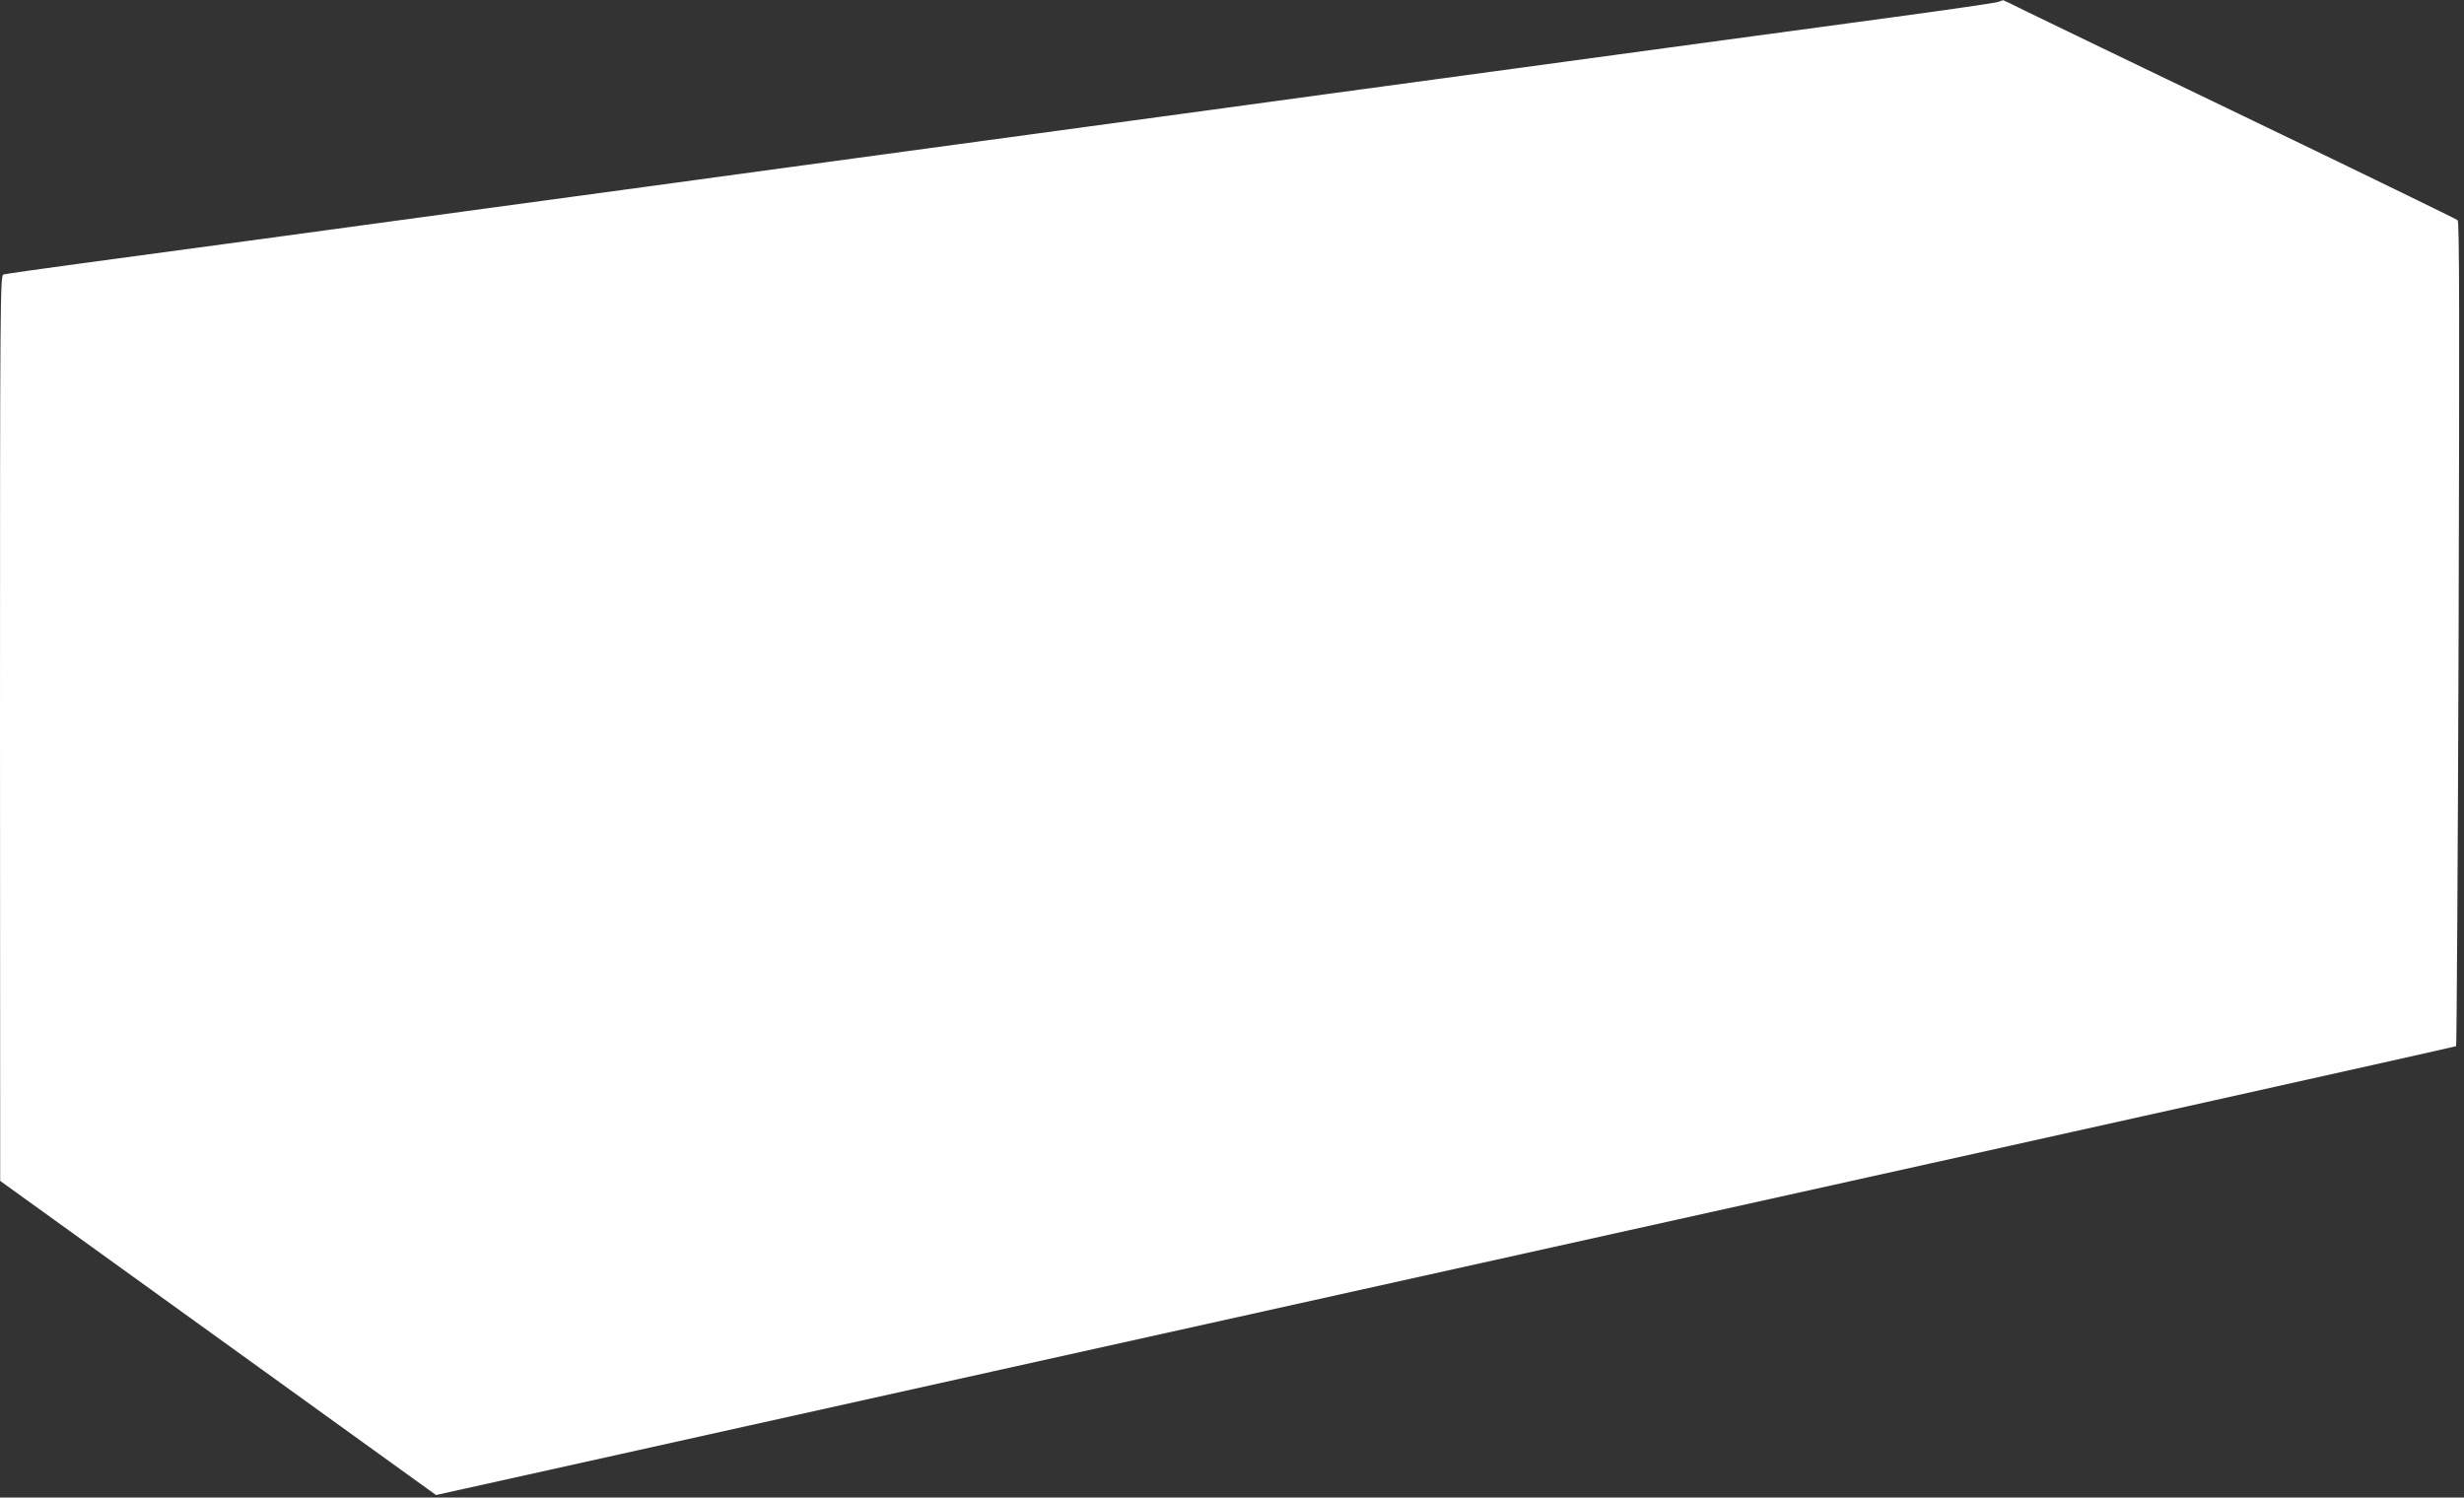
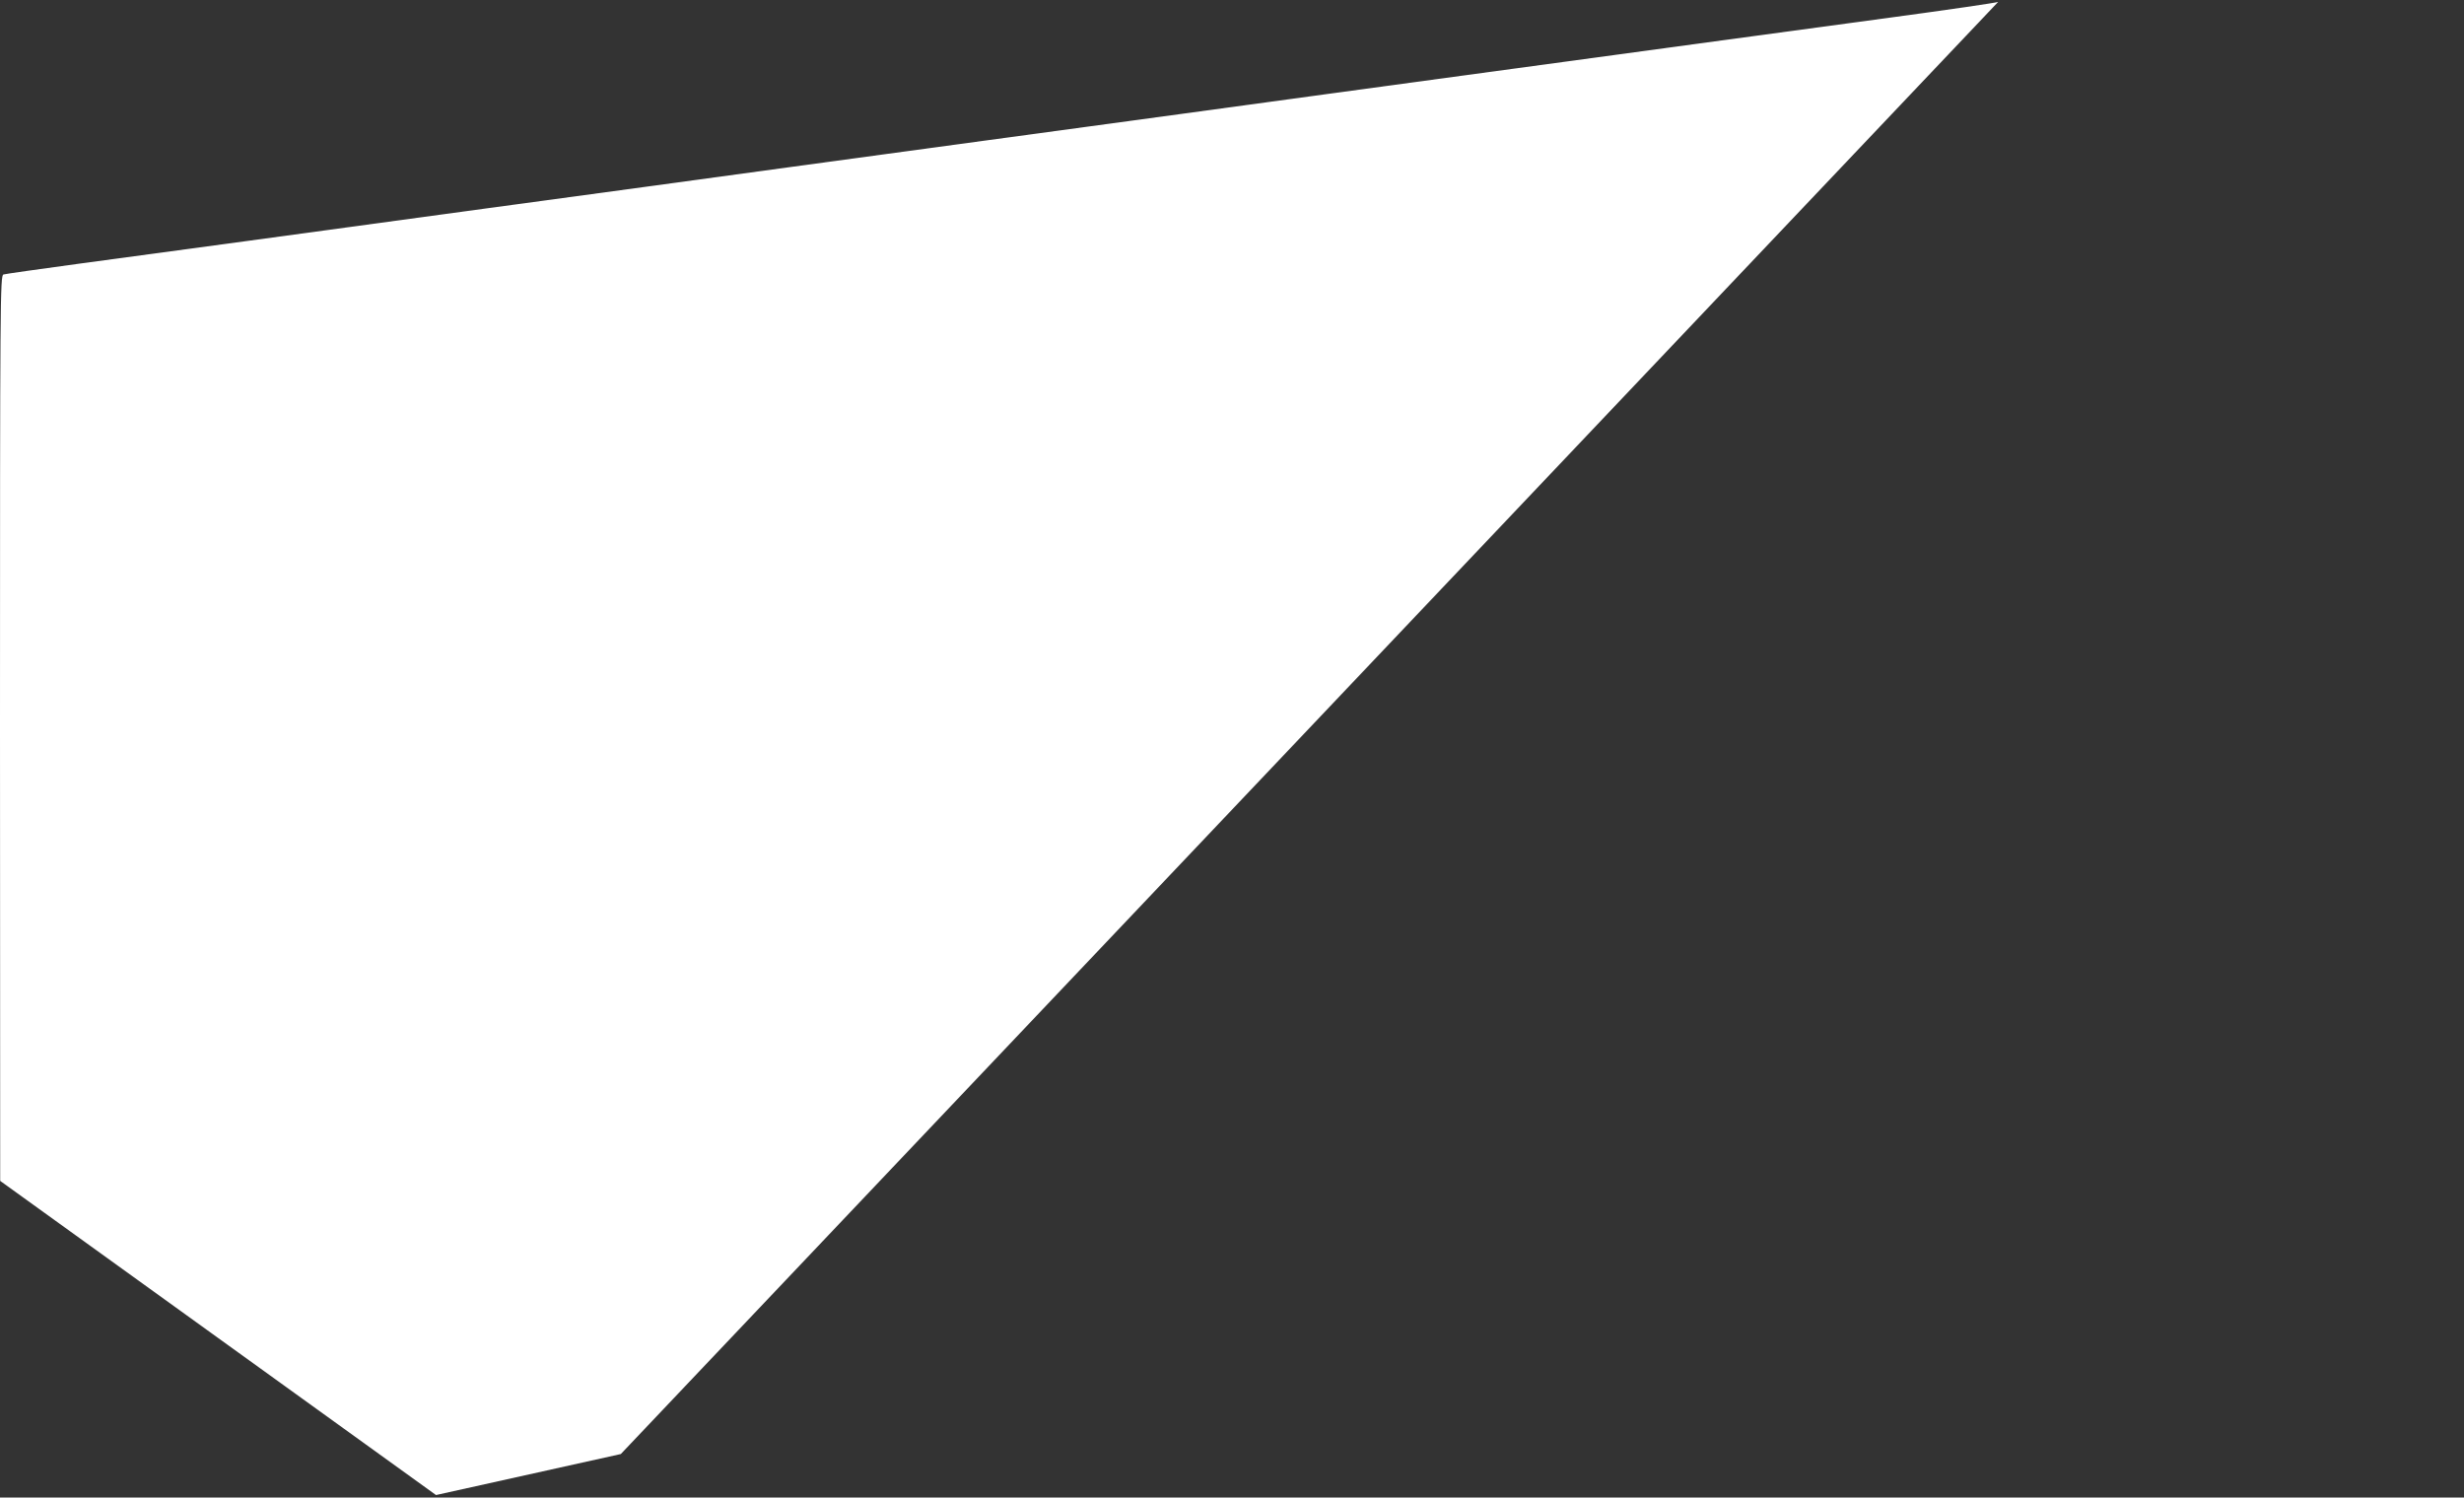
<svg xmlns="http://www.w3.org/2000/svg" version="1.0" width="1280pt" height="778pt" viewBox="0 0 1280 778" preserveAspectRatio="xMidYMid meet">
  <rect x="0" y="0" width="1280" height="778" fill="#333333" stroke="none" />
  <g transform="translate(0,778) scale(0.1,-0.1)" fill="#ffffff" stroke="none">
-     <path d="M10380 7770 c-14 -5 -261 -41 -550 -80 -289 -39 -721 -98 -960 -130 -508 -69 -1259 -171 -1987 -270 -285 -39 -615 -84 -733 -100 -118 -16 -350 -48 -515 -70 -165 -22 -397 -54 -515 -70 -118 -16 -350 -48 -515 -70 -165 -22 -397 -54 -515 -70 -118 -16 -448 -61 -733 -100 -507 -69 -1034 -140 -2059 -280 -282 -38 -682 -92 -888 -120 -206 -28 -383 -53 -392 -56 -17 -5 -18 -126 -18 -2357 l1 -2352 1132 -816 1132 -816 960 213 c528 118 2888 641 5244 1164 2356 522 4287 952 4290 955 3 4 9 968 13 2143 5 1646 4 2140 -5 2148 -7 6 -487 240 -1067 519 -580 279 -1109 534 -1174 566 -66 33 -120 59 -120 58 -1 0 -12 -4 -26 -9z" />
+     <path d="M10380 7770 c-14 -5 -261 -41 -550 -80 -289 -39 -721 -98 -960 -130 -508 -69 -1259 -171 -1987 -270 -285 -39 -615 -84 -733 -100 -118 -16 -350 -48 -515 -70 -165 -22 -397 -54 -515 -70 -118 -16 -350 -48 -515 -70 -165 -22 -397 -54 -515 -70 -118 -16 -448 -61 -733 -100 -507 -69 -1034 -140 -2059 -280 -282 -38 -682 -92 -888 -120 -206 -28 -383 -53 -392 -56 -17 -5 -18 -126 -18 -2357 l1 -2352 1132 -816 1132 -816 960 213 z" />
  </g>
</svg>